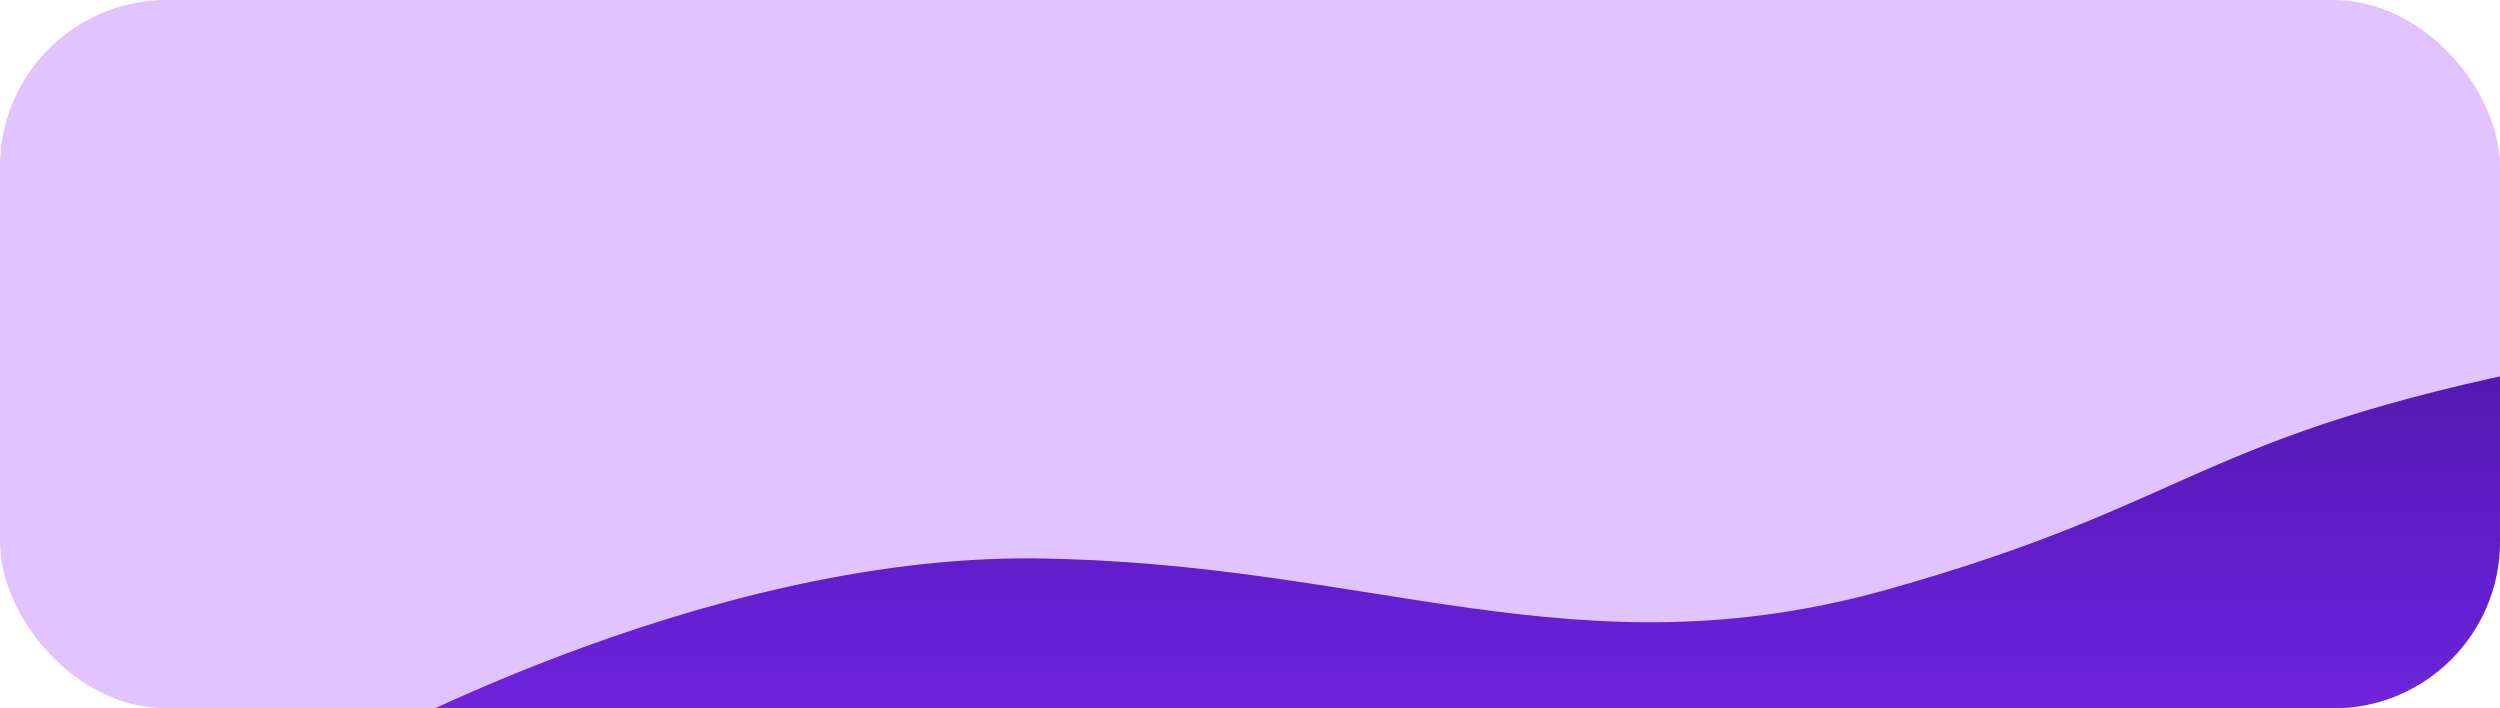
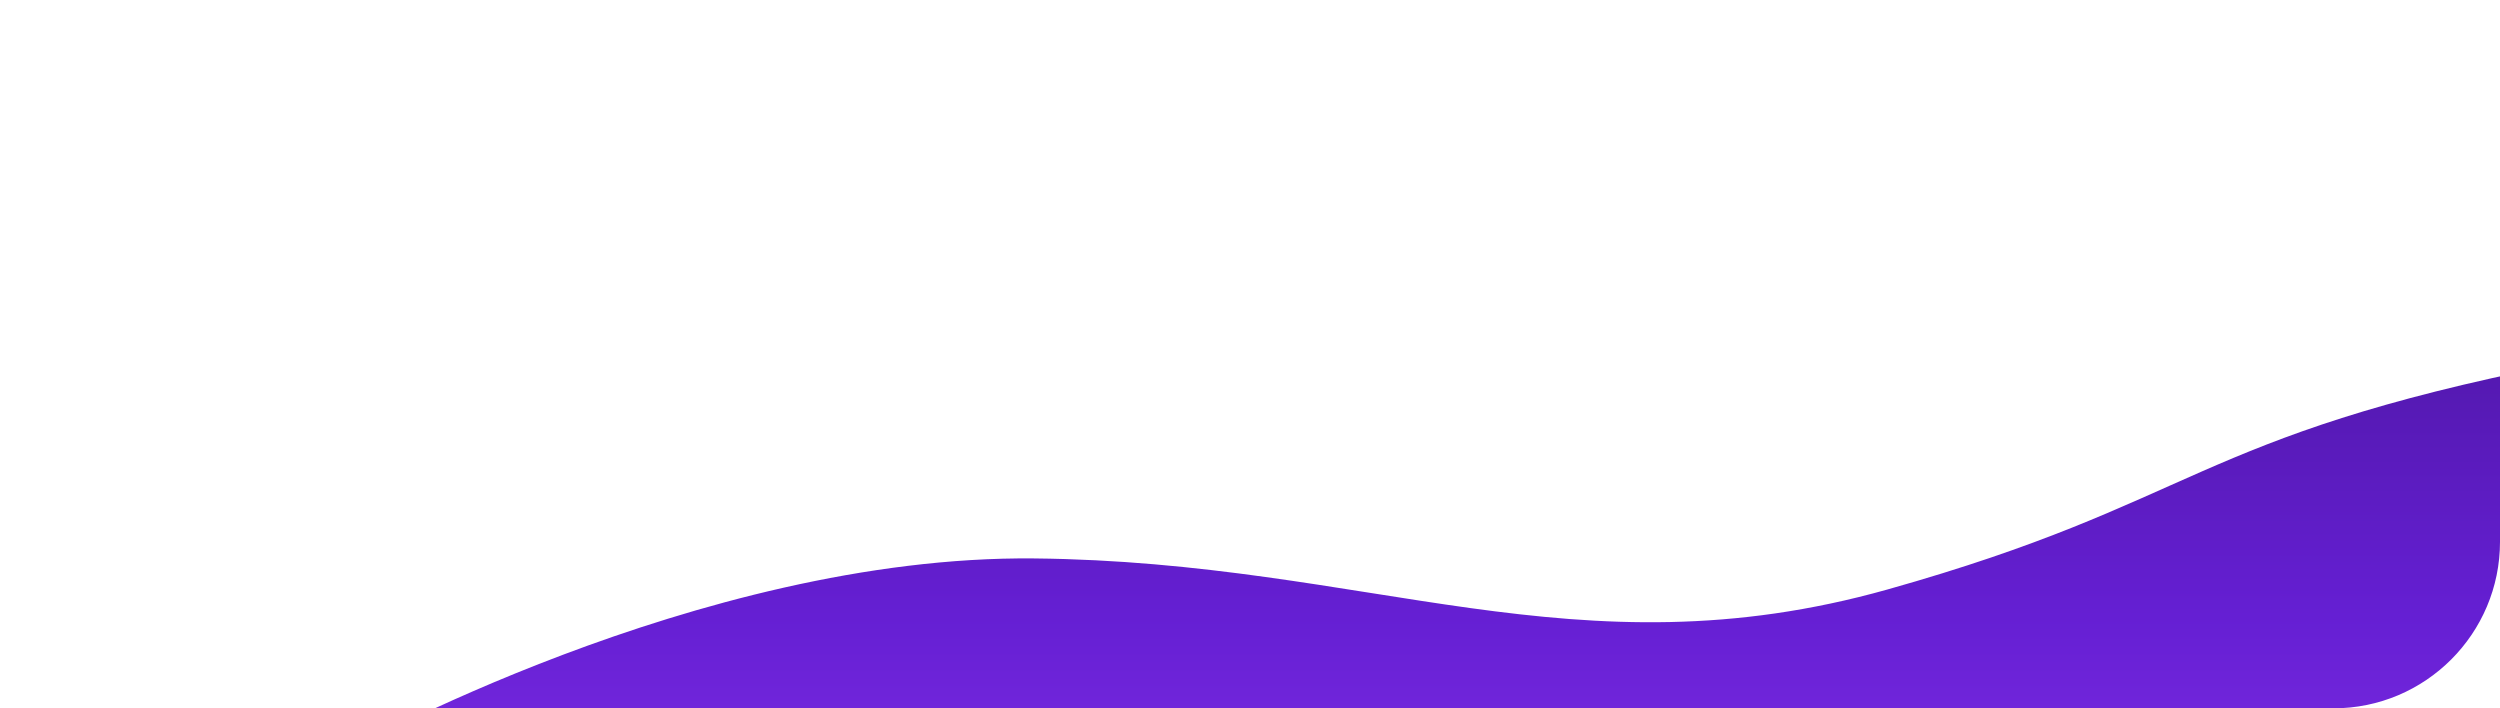
<svg xmlns="http://www.w3.org/2000/svg" id="Group_73320" data-name="Group 73320" width="180" height="51" viewBox="0 0 180 51">
  <defs>
    <clipPath id="clip-path">
      <rect id="Rectangle_31874" data-name="Rectangle 31874" width="180" height="51" rx="12" fill="#6454eb" />
    </clipPath>
    <linearGradient id="linear-gradient" x1="0.5" x2="0.5" y2="1" gradientUnits="objectBoundingBox">
      <stop offset="0" stop-color="#4f17a6" />
      <stop offset="0.394" stop-color="#651fd3" />
      <stop offset="1" stop-color="#a03ffb" />
    </linearGradient>
  </defs>
-   <rect id="Rectangle_31873" data-name="Rectangle 31873" width="180" height="51" rx="12" fill="#e0c3ff" />
  <g id="Mask_Group_135" data-name="Mask Group 135" clip-path="url(#clip-path)">
    <path id="Path_78062" data-name="Path 78062" d="M-6968.034-3715.2s-22.93-23.777-49.177-18.555-25.738,9.887-48.16,16.192-37.224-1.993-61.443-2.235-49.693,14.057-49.693,14.057v26.058h208.474Z" transform="translate(7201.271 3760.005)" fill="url(#linear-gradient)" />
  </g>
</svg>